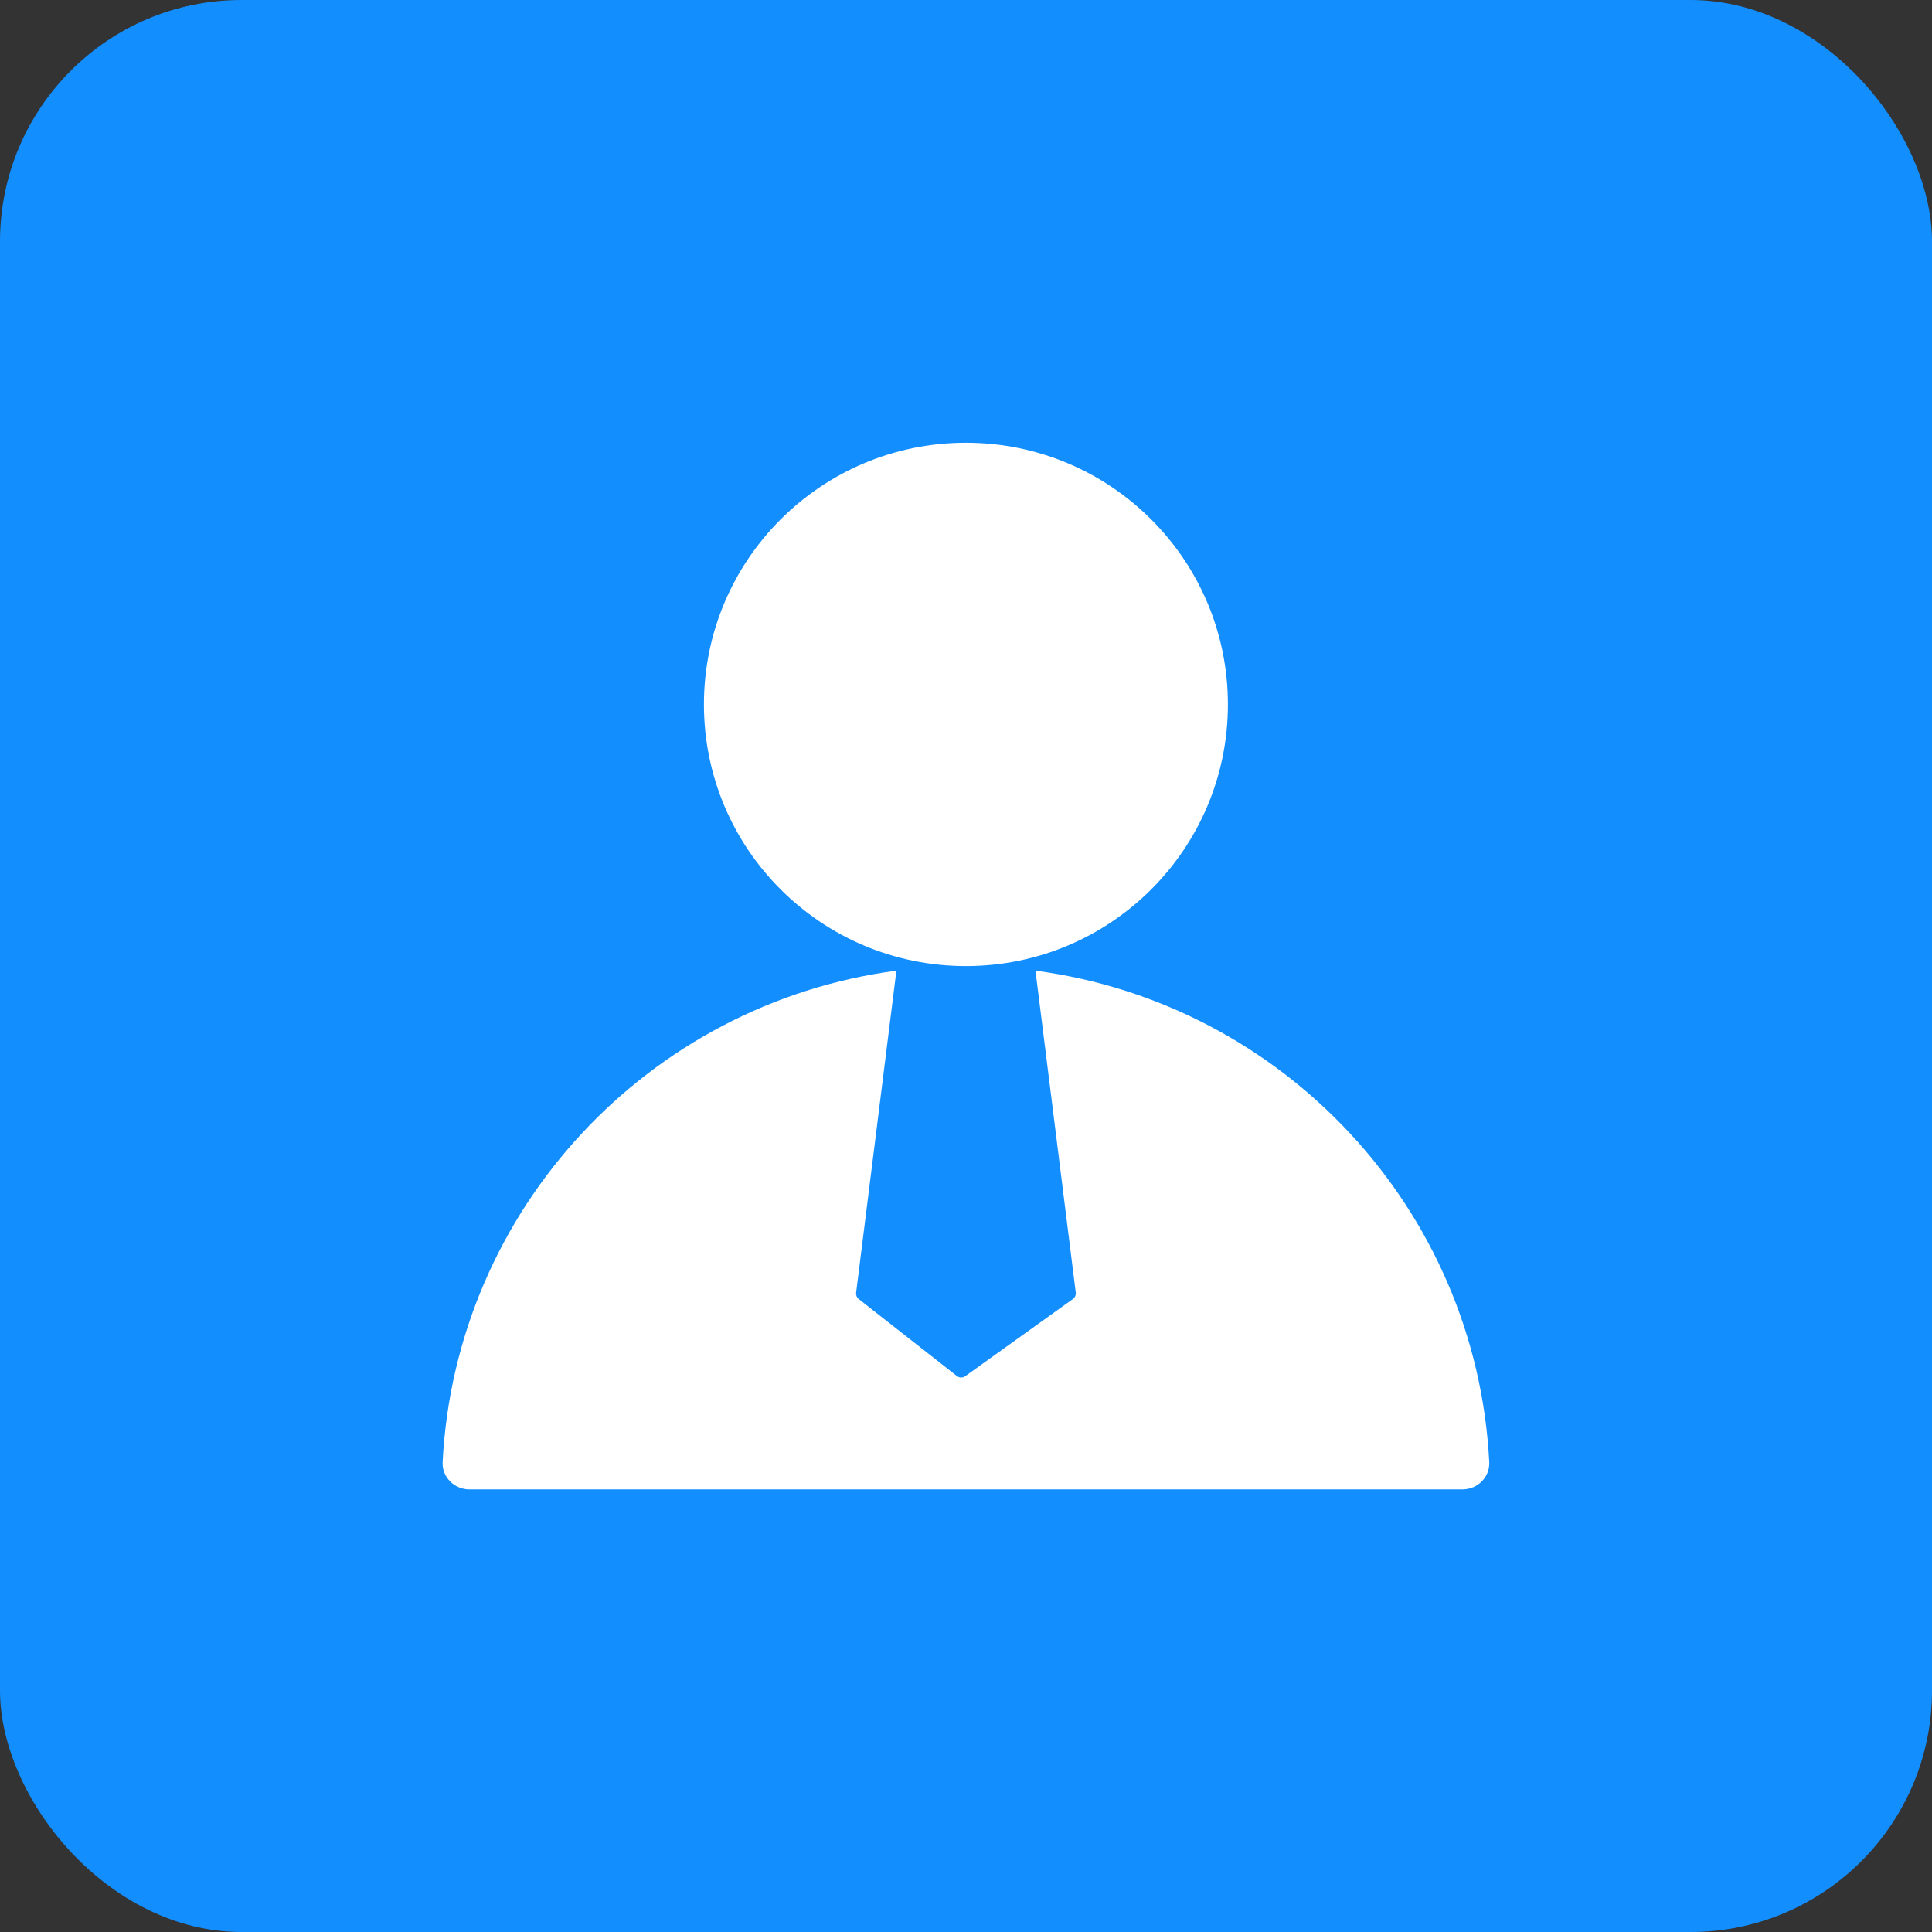
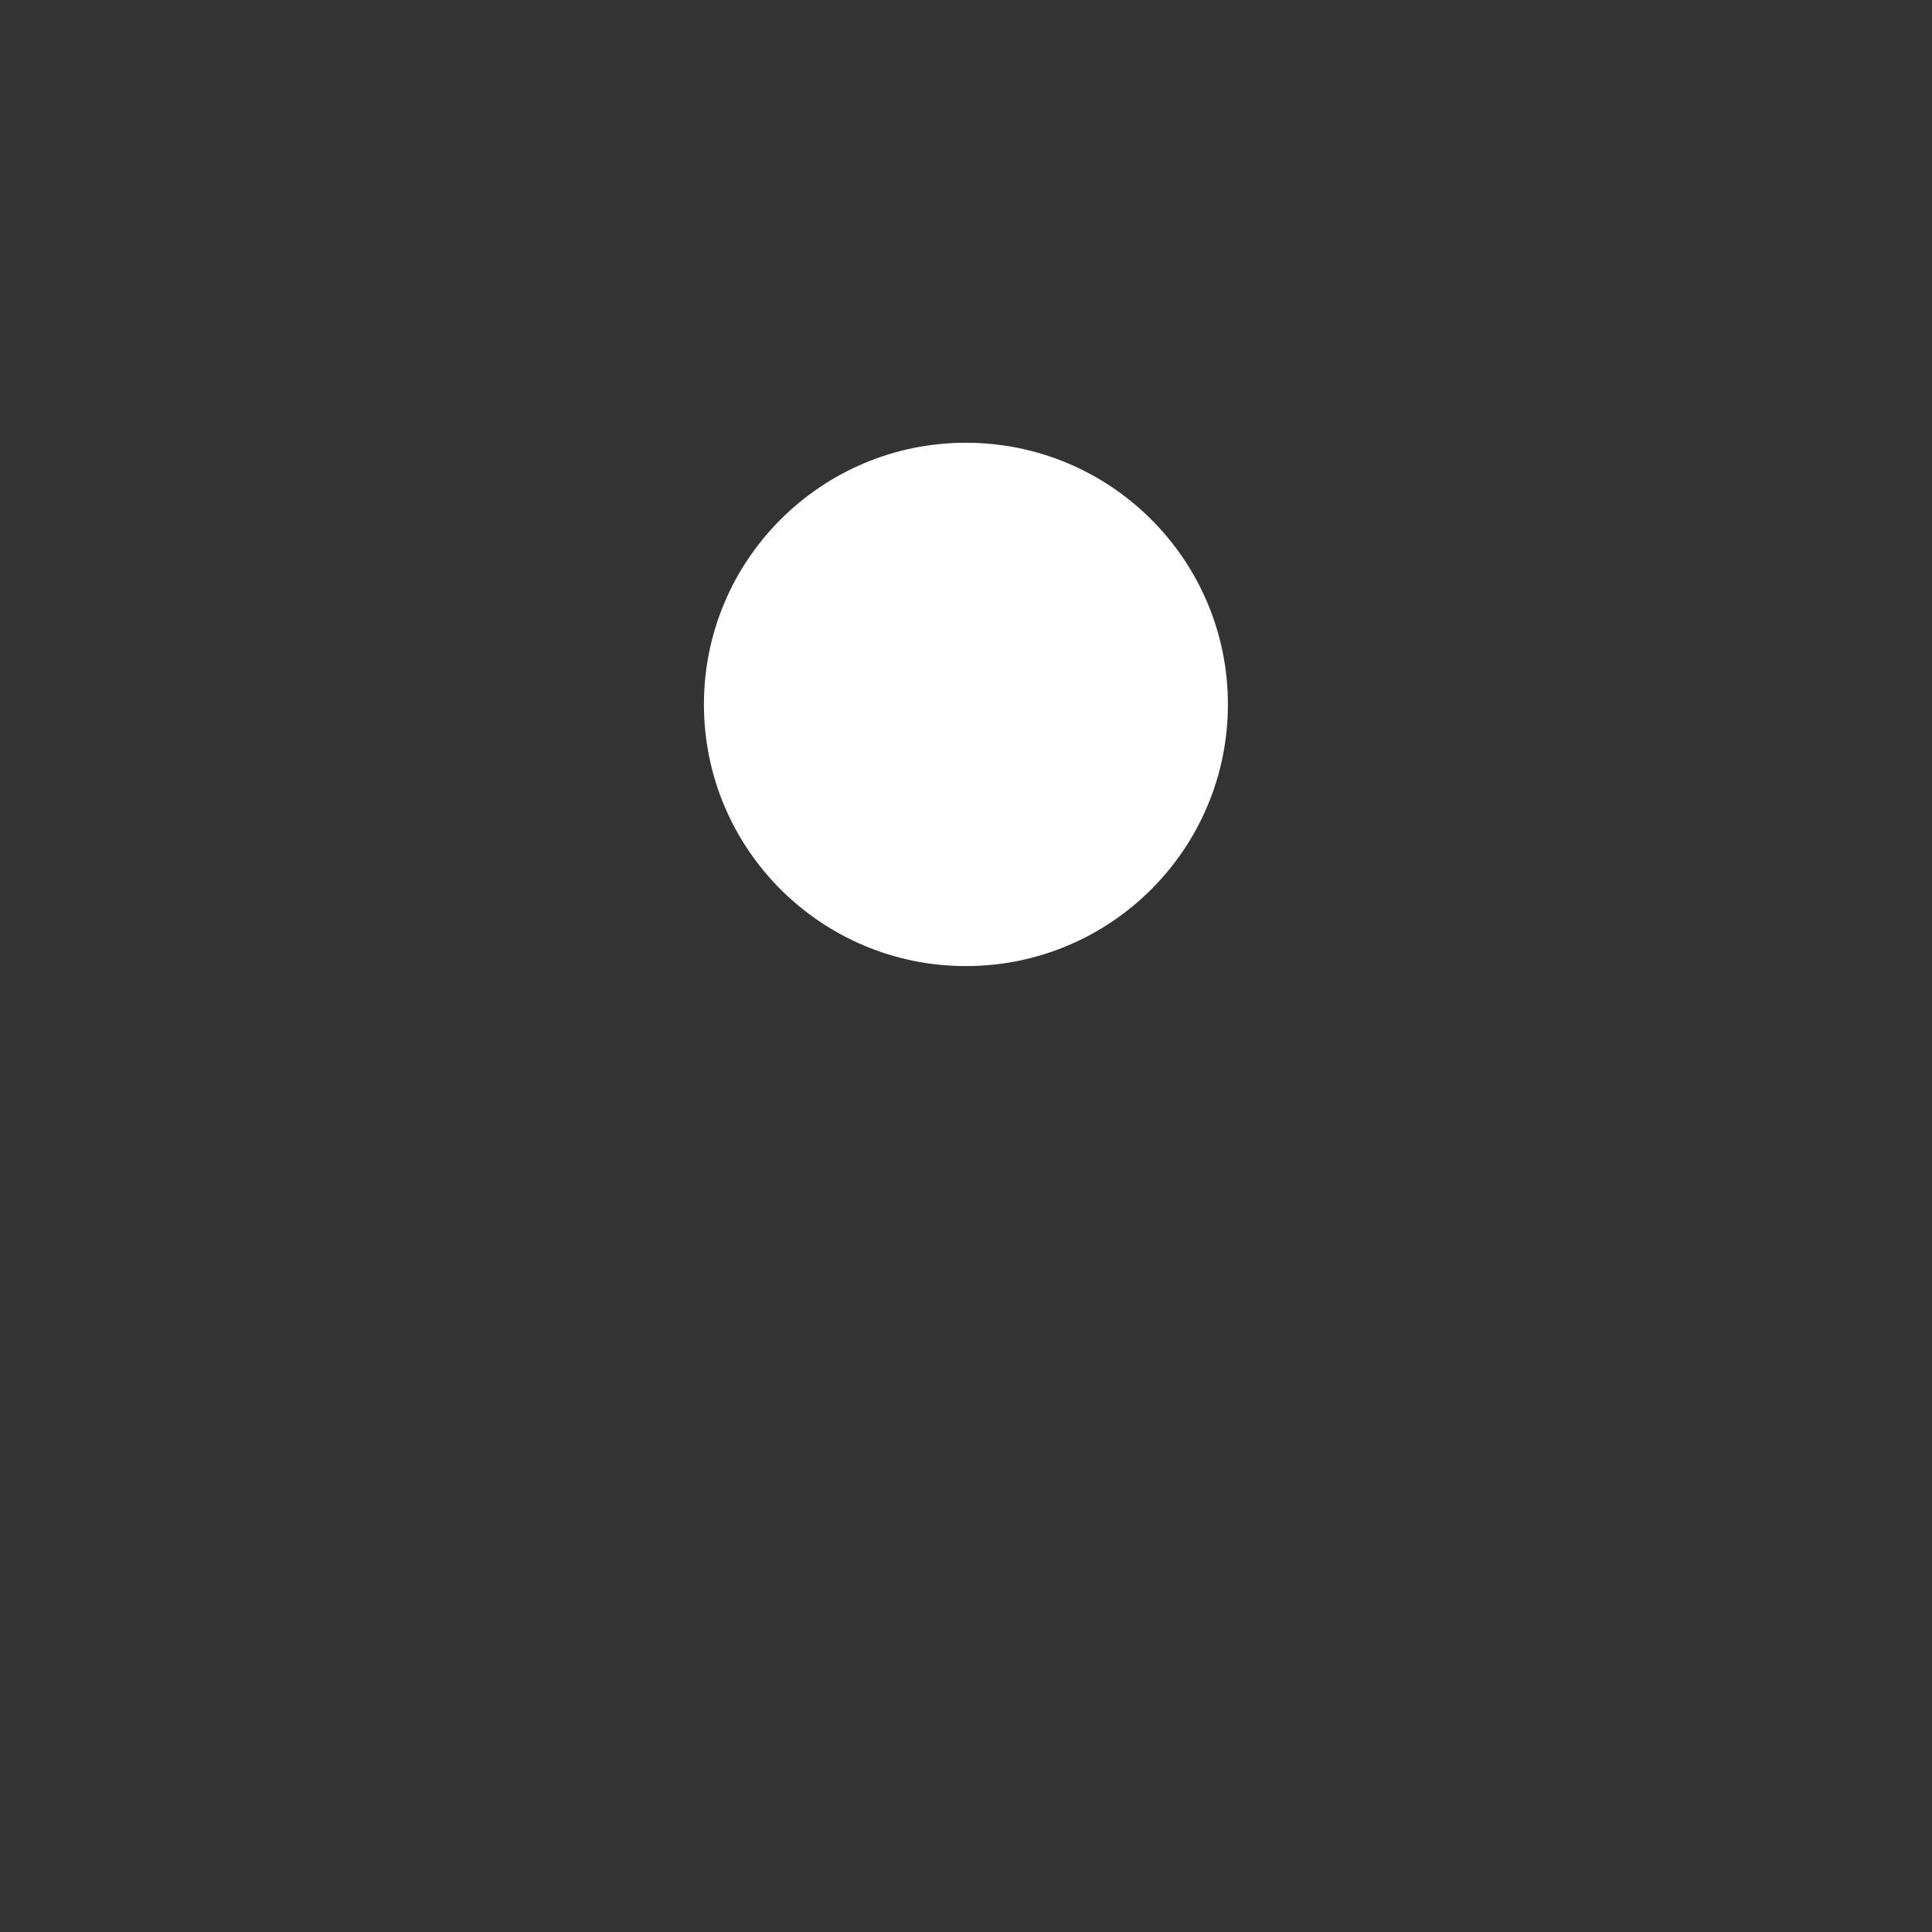
<svg xmlns="http://www.w3.org/2000/svg" width="48" height="48" viewBox="0 0 48 48" fill="none">
  <rect x="0" y="0" width="48" height="48" fill="#333333" stroke="none" />
-   <rect width="48" height="48" rx="6" fill="#138EFF" />
  <ellipse cx="23.998" cy="17.501" rx="6.509" ry="6.501" fill="white" />
-   <path d="M25.726 24.116C31.877 24.93 36.674 30.034 37 36.32C37.02 36.697 36.711 37.004 36.333 37.004H11.664C11.286 37.004 10.977 36.697 10.997 36.32C11.323 30.034 16.119 24.93 22.271 24.116L21.27 32.118C21.263 32.177 21.287 32.237 21.334 32.274L23.775 34.188C23.835 34.235 23.919 34.236 23.98 34.192L26.657 32.273C26.708 32.236 26.734 32.175 26.727 32.113L25.726 24.116Z" fill="white" />
</svg>